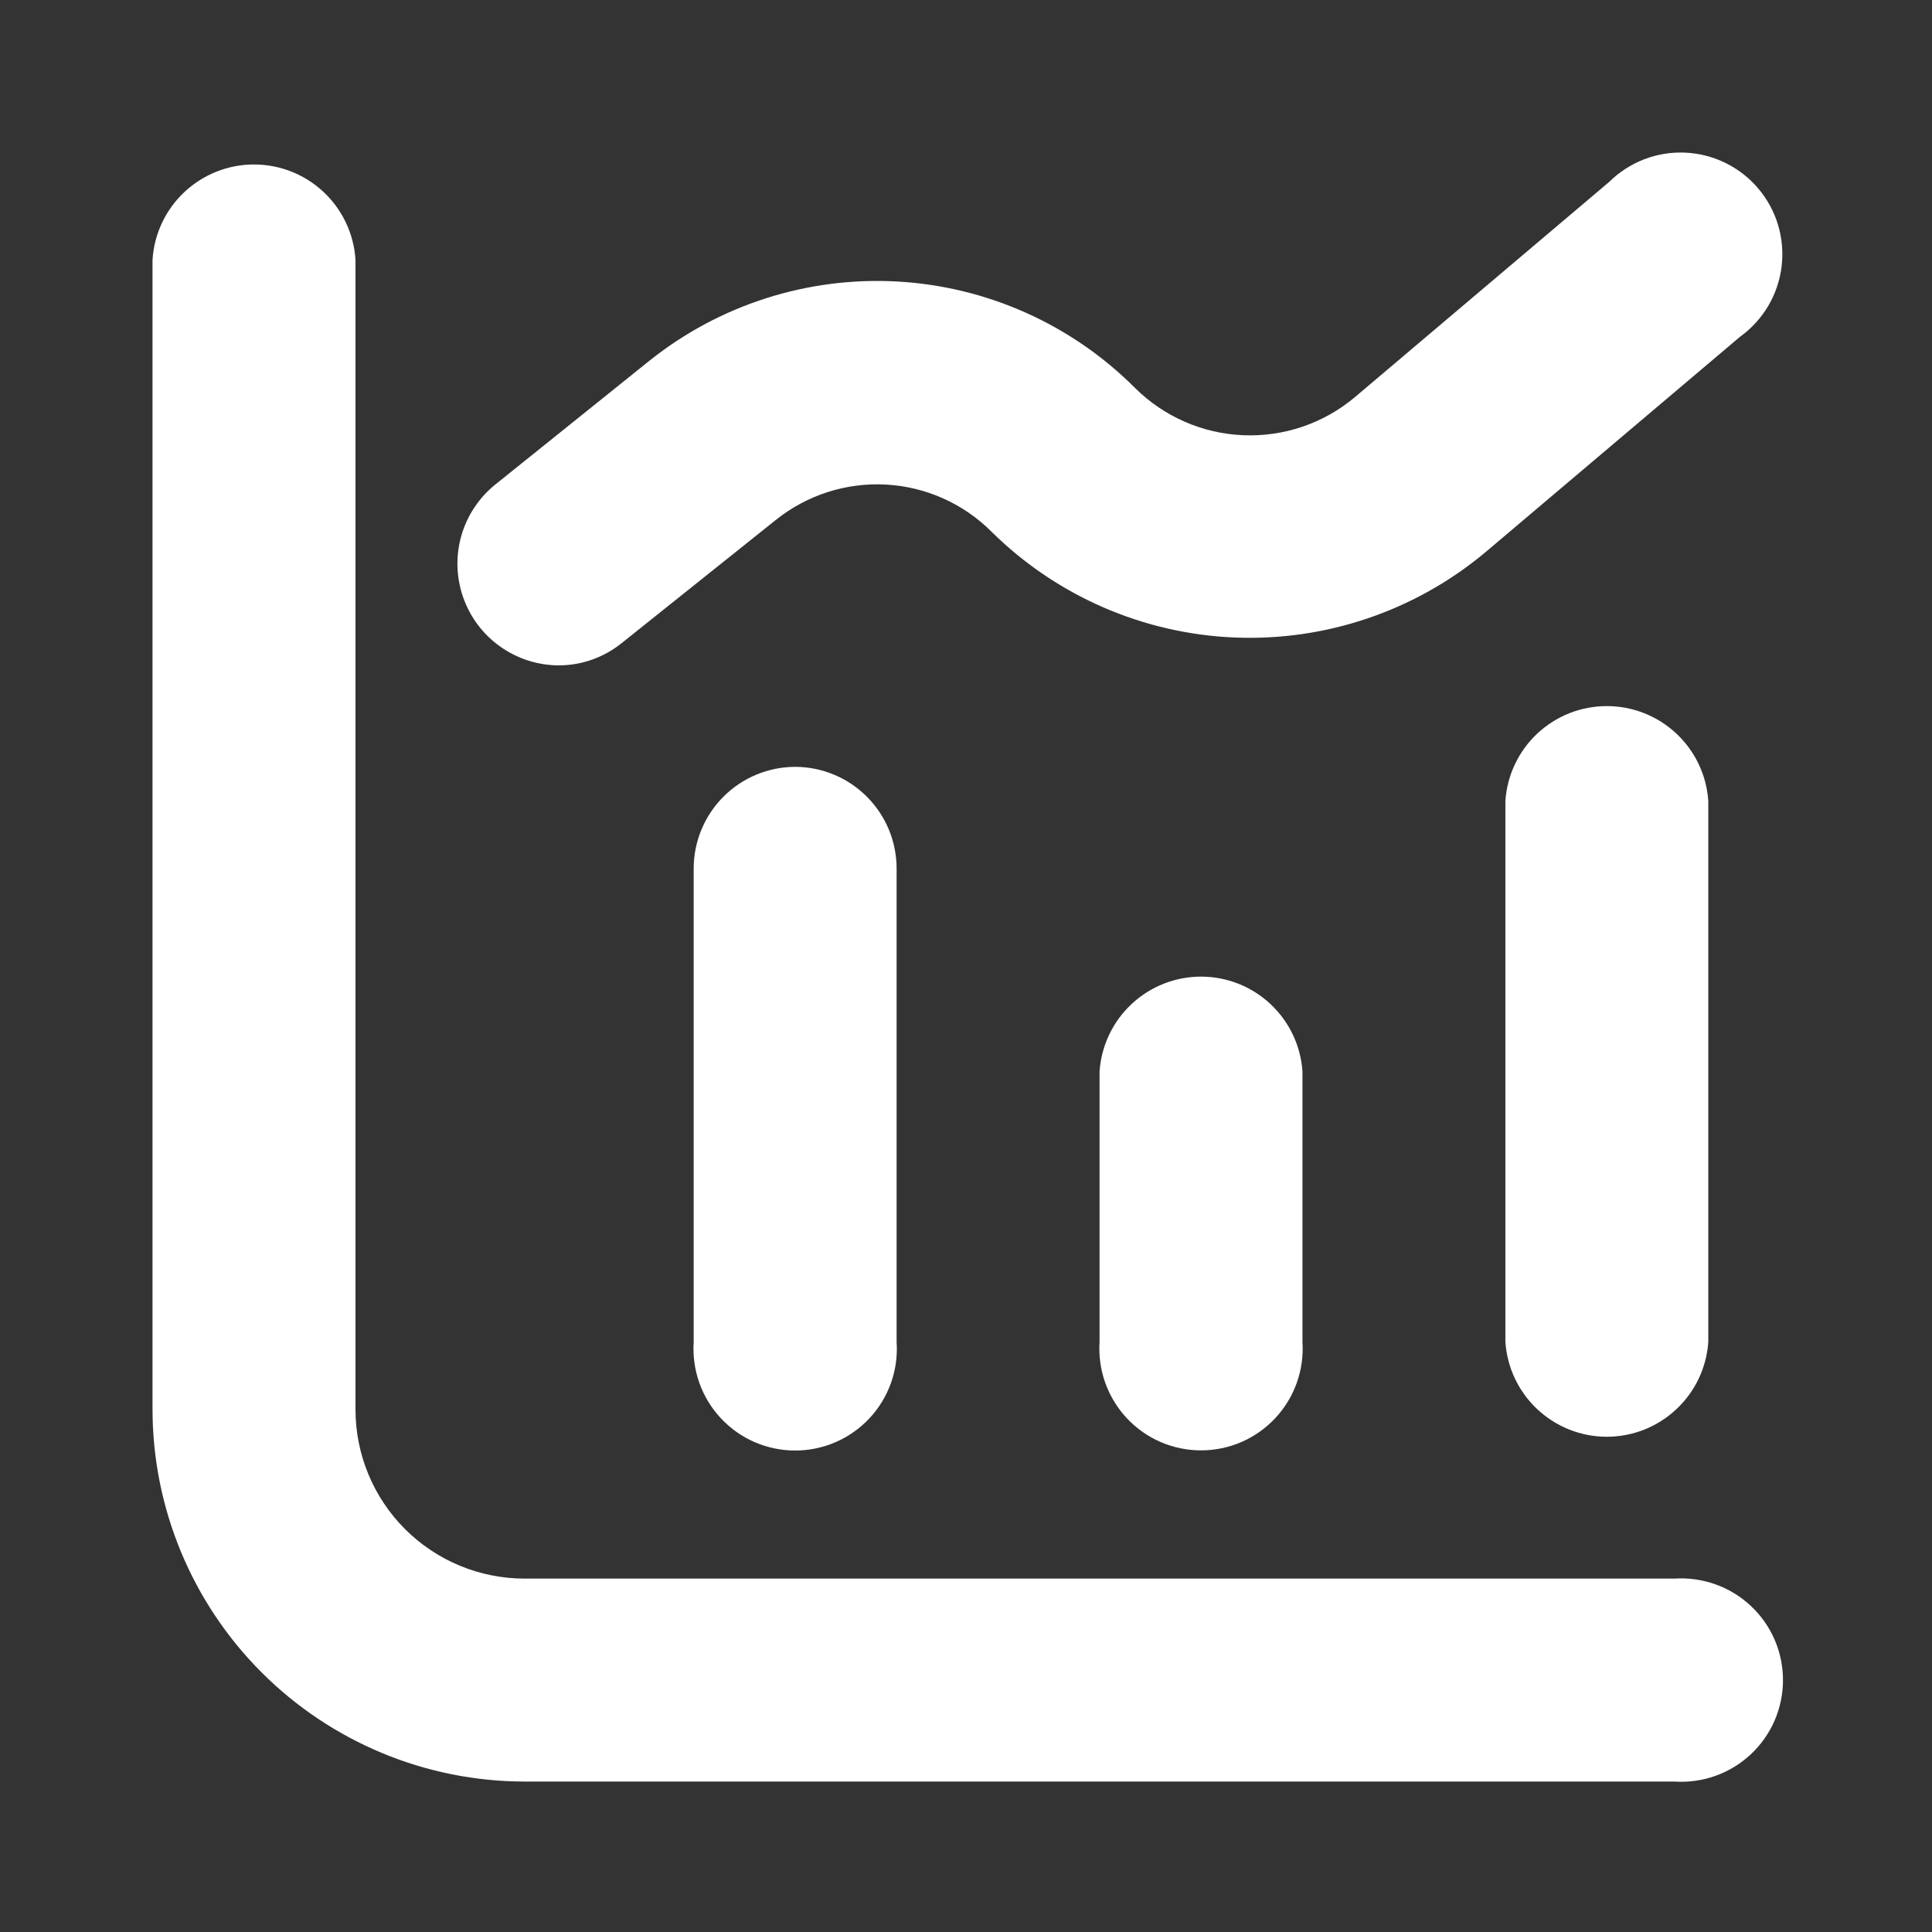
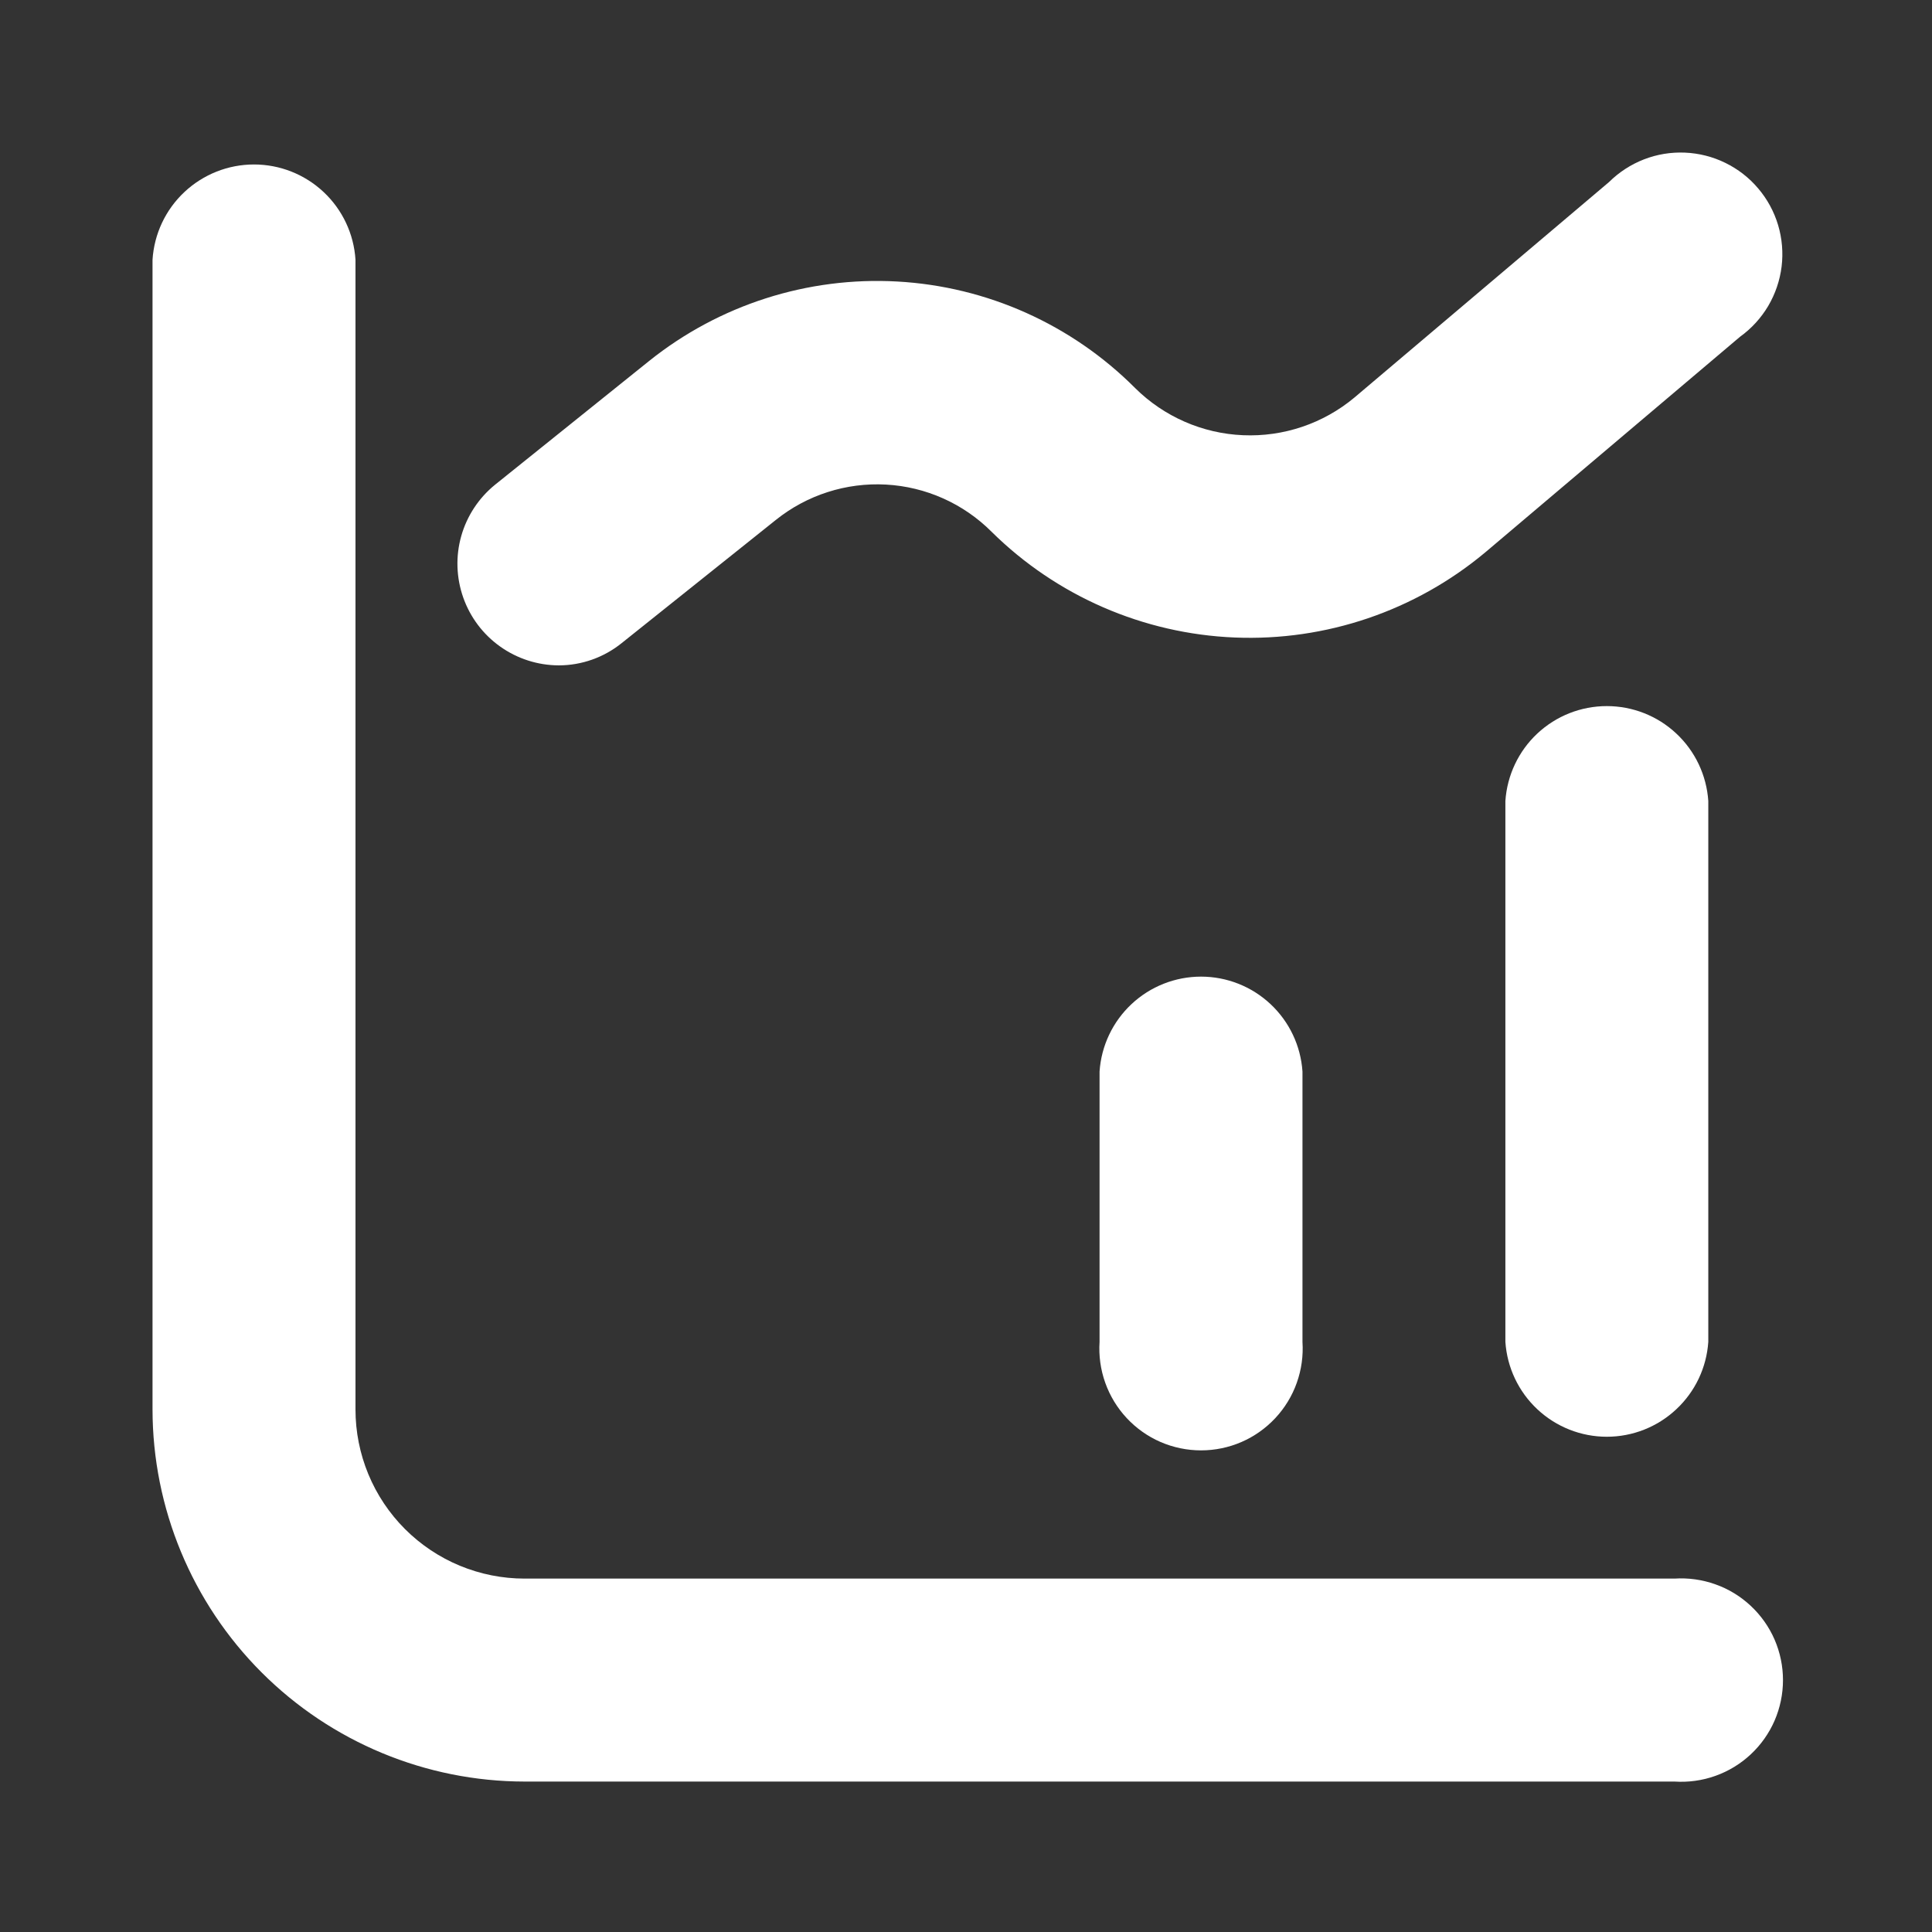
<svg xmlns="http://www.w3.org/2000/svg" width="38" height="38" viewBox="0 0 38 38" fill="none">
  <rect x="0" y="0" width="38" height="38" fill="#333333" stroke="none" />
  <path d="M32.935 31.049H10.318C9.881 31.049 9.449 30.963 9.045 30.796C8.642 30.629 8.275 30.384 7.966 30.075C7.657 29.766 7.412 29.399 7.245 28.996C7.078 28.592 6.992 28.16 6.992 27.723V5.109C6.96 4.601 6.736 4.125 6.365 3.777C5.994 3.429 5.505 3.235 4.996 3.235C4.487 3.235 3.998 3.429 3.627 3.777C3.256 4.125 3.032 4.601 3 5.109V27.723C3.002 29.663 3.774 31.523 5.146 32.895C6.518 34.267 8.378 35.039 10.318 35.041H32.935C33.208 35.059 33.483 35.021 33.74 34.929C33.999 34.837 34.235 34.693 34.435 34.506C34.635 34.319 34.795 34.093 34.904 33.842C35.013 33.59 35.069 33.319 35.069 33.045C35.069 32.772 35.013 32.501 34.904 32.249C34.795 31.998 34.635 31.772 34.435 31.585C34.235 31.398 33.999 31.253 33.74 31.162C33.483 31.07 33.208 31.031 32.935 31.049Z" fill="white" />
-   <path d="M15.644 15.083C15.114 15.083 14.605 15.294 14.23 15.669C13.855 16.044 13.644 16.553 13.644 17.083V26.396C13.626 26.669 13.664 26.944 13.756 27.202C13.848 27.46 13.992 27.696 14.179 27.896C14.366 28.096 14.592 28.256 14.843 28.365C15.095 28.474 15.366 28.53 15.64 28.53C15.914 28.53 16.185 28.474 16.436 28.365C16.687 28.256 16.913 28.096 17.101 27.896C17.288 27.696 17.432 27.46 17.524 27.202C17.616 26.944 17.654 26.669 17.635 26.396V17.083C17.635 16.554 17.426 16.047 17.052 15.672C16.679 15.297 16.173 15.085 15.644 15.083Z" fill="white" />
  <path d="M21.627 21.075V26.393C21.609 26.666 21.647 26.94 21.739 27.198C21.831 27.456 21.975 27.693 22.162 27.893C22.349 28.093 22.575 28.253 22.826 28.362C23.078 28.471 23.349 28.527 23.623 28.527C23.896 28.527 24.168 28.471 24.419 28.362C24.67 28.253 24.896 28.093 25.083 27.893C25.27 27.693 25.415 27.456 25.506 27.198C25.598 26.94 25.636 26.666 25.618 26.393V21.075C25.584 20.569 25.359 20.095 24.988 19.748C24.618 19.402 24.13 19.209 23.623 19.209C23.115 19.209 22.627 19.402 22.257 19.748C21.886 20.095 21.661 20.569 21.627 21.075Z" fill="white" />
  <path d="M29.609 15.754V26.393C29.643 26.899 29.868 27.373 30.238 27.719C30.609 28.066 31.097 28.259 31.604 28.259C32.112 28.259 32.6 28.066 32.97 27.719C33.341 27.373 33.566 26.899 33.6 26.393V15.754C33.566 15.248 33.341 14.773 32.97 14.427C32.6 14.08 32.112 13.888 31.604 13.888C31.097 13.888 30.609 14.08 30.238 14.427C29.868 14.773 29.643 15.248 29.609 15.754Z" fill="white" />
  <path d="M10.988 13.087C11.44 13.087 11.877 12.932 12.229 12.648L15.259 10.227C15.871 9.736 16.643 9.488 17.427 9.531C18.21 9.574 18.951 9.905 19.505 10.461C20.784 11.724 22.488 12.465 24.284 12.539C26.079 12.613 27.838 12.015 29.217 10.861L34.225 6.623C34.449 6.462 34.637 6.256 34.778 6.019C34.918 5.781 35.008 5.517 35.042 5.243C35.075 4.969 35.052 4.692 34.973 4.427C34.894 4.163 34.761 3.917 34.582 3.707C34.404 3.496 34.184 3.325 33.936 3.204C33.688 3.082 33.418 3.014 33.142 3.002C32.866 2.99 32.591 3.035 32.334 3.135C32.077 3.235 31.843 3.387 31.647 3.581L26.64 7.819C26.027 8.331 25.245 8.595 24.447 8.56C23.65 8.526 22.894 8.195 22.327 7.633C21.079 6.382 19.413 5.635 17.648 5.537C15.884 5.439 14.145 5.996 12.766 7.101L9.737 9.534C9.417 9.794 9.184 10.147 9.072 10.544C8.96 10.941 8.974 11.363 9.111 11.752C9.248 12.141 9.501 12.478 9.838 12.717C10.174 12.956 10.575 13.085 10.988 13.087Z" fill="white" />
</svg>